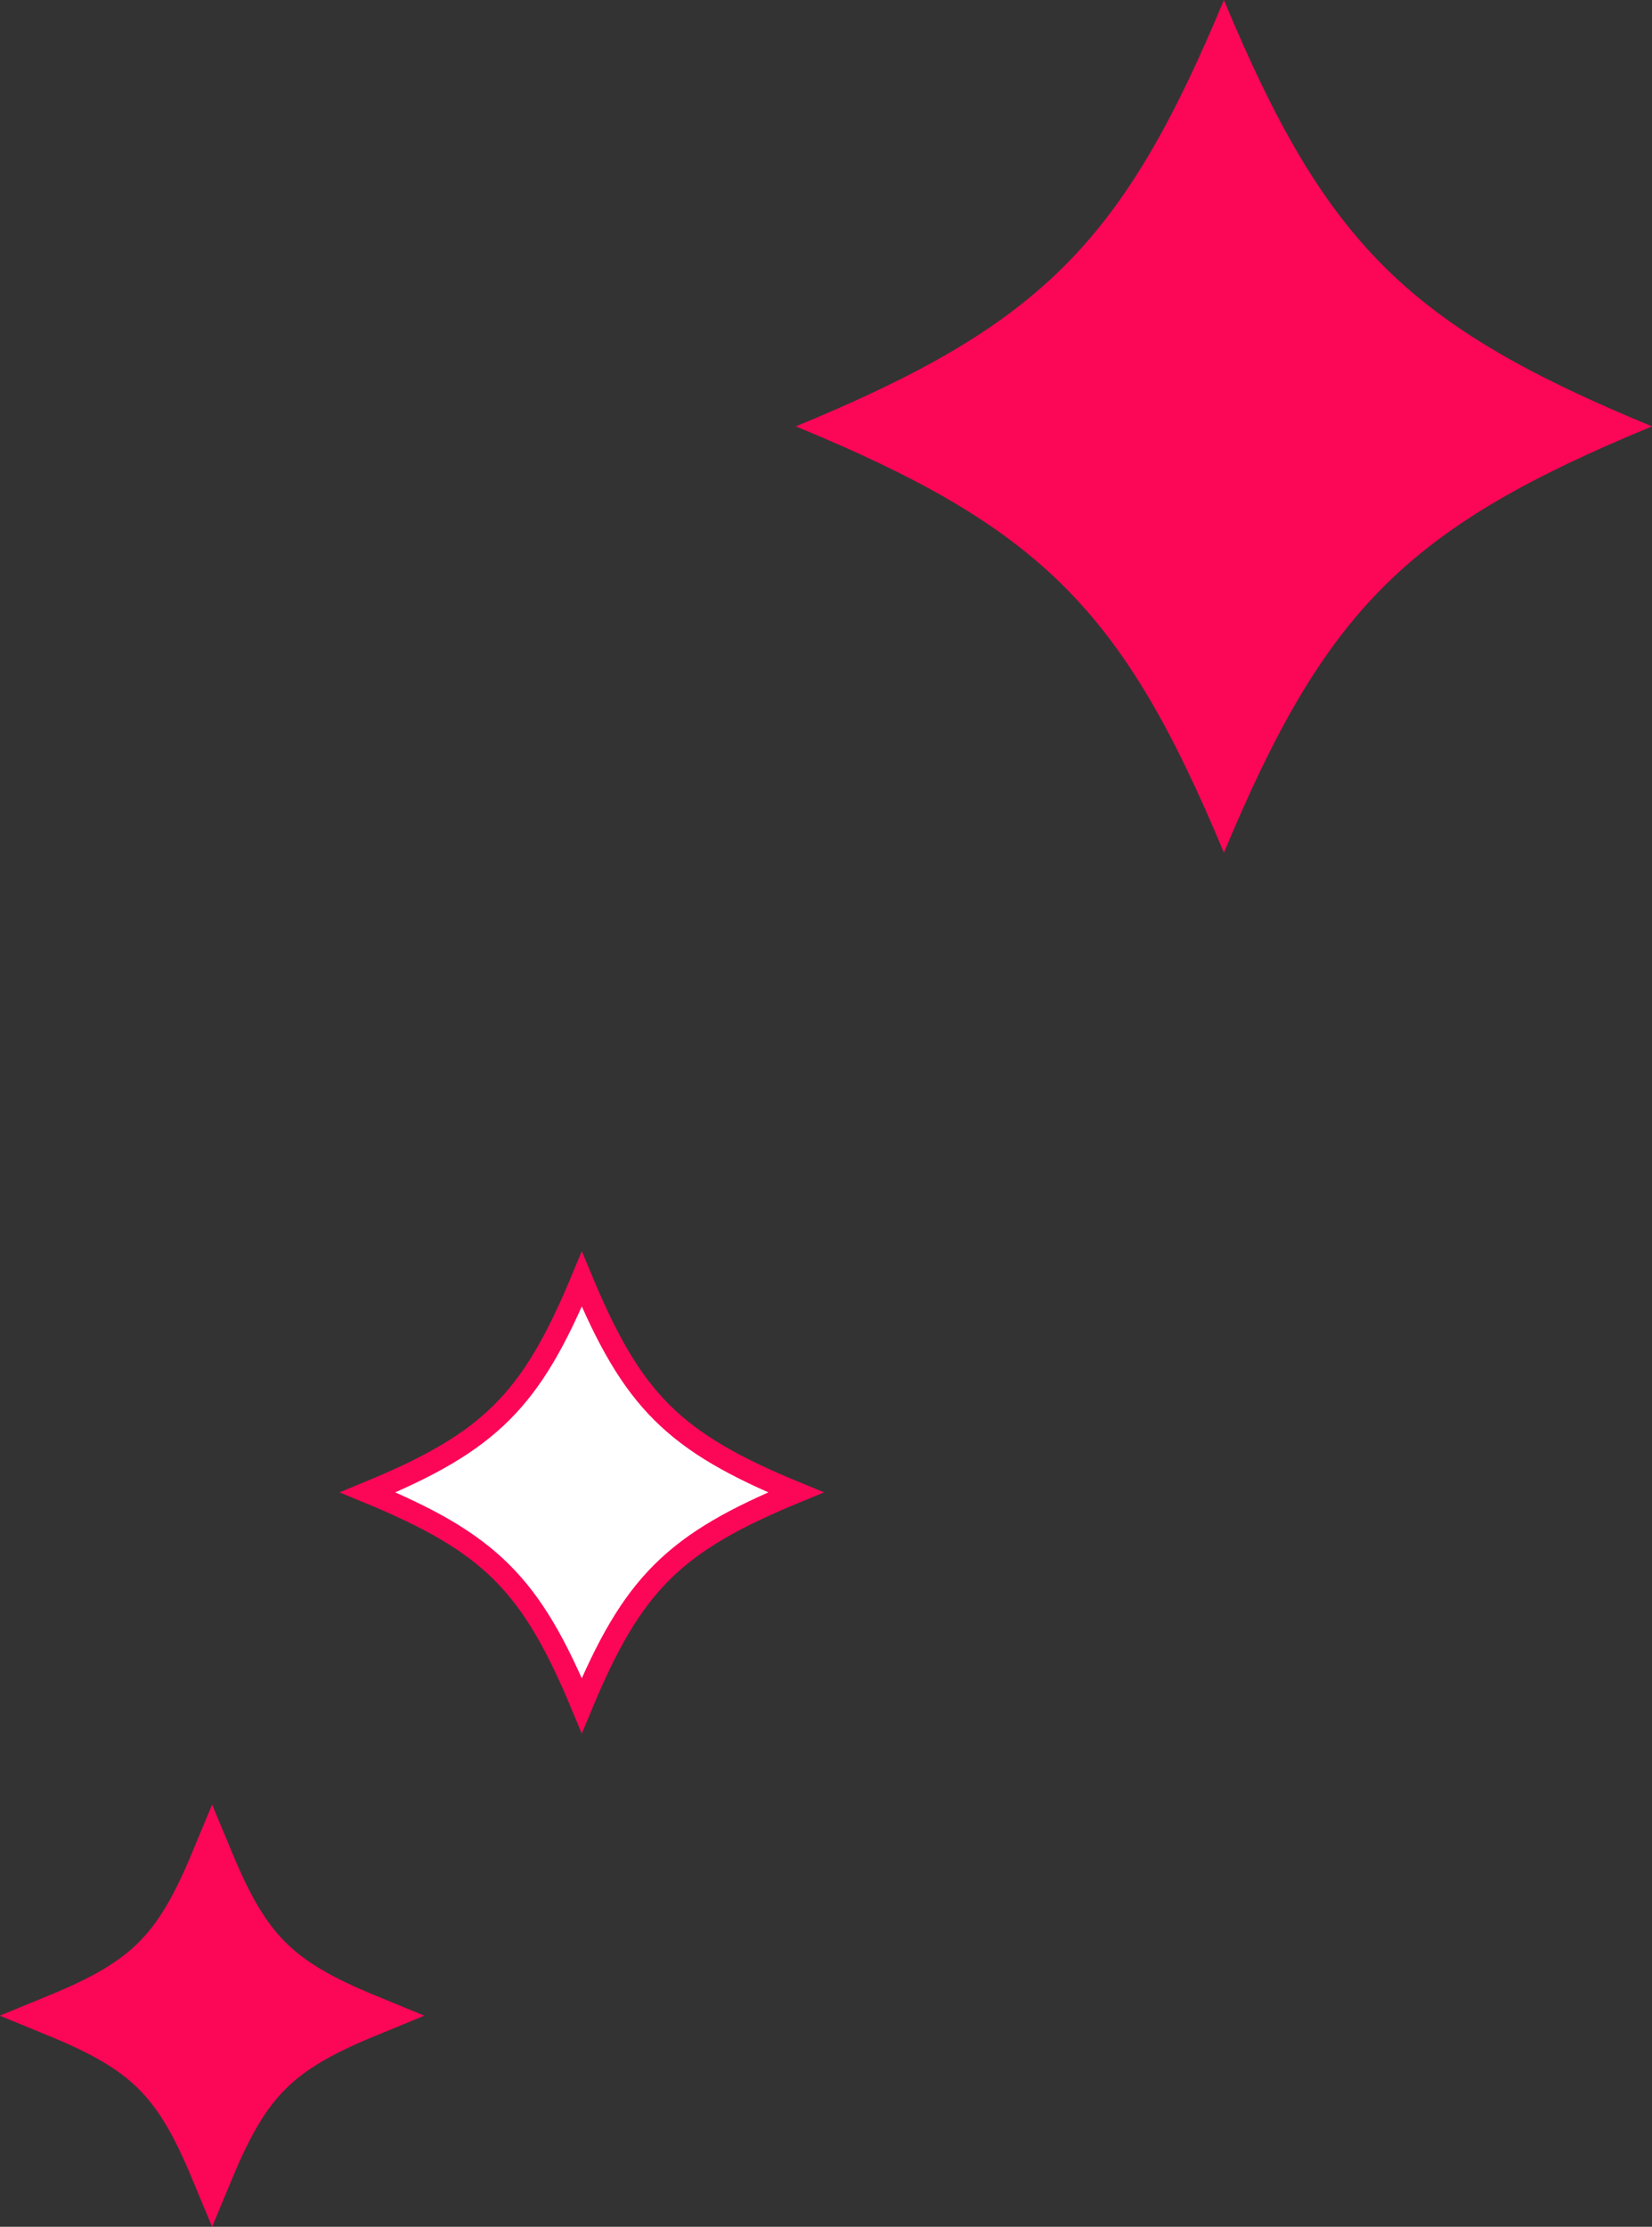
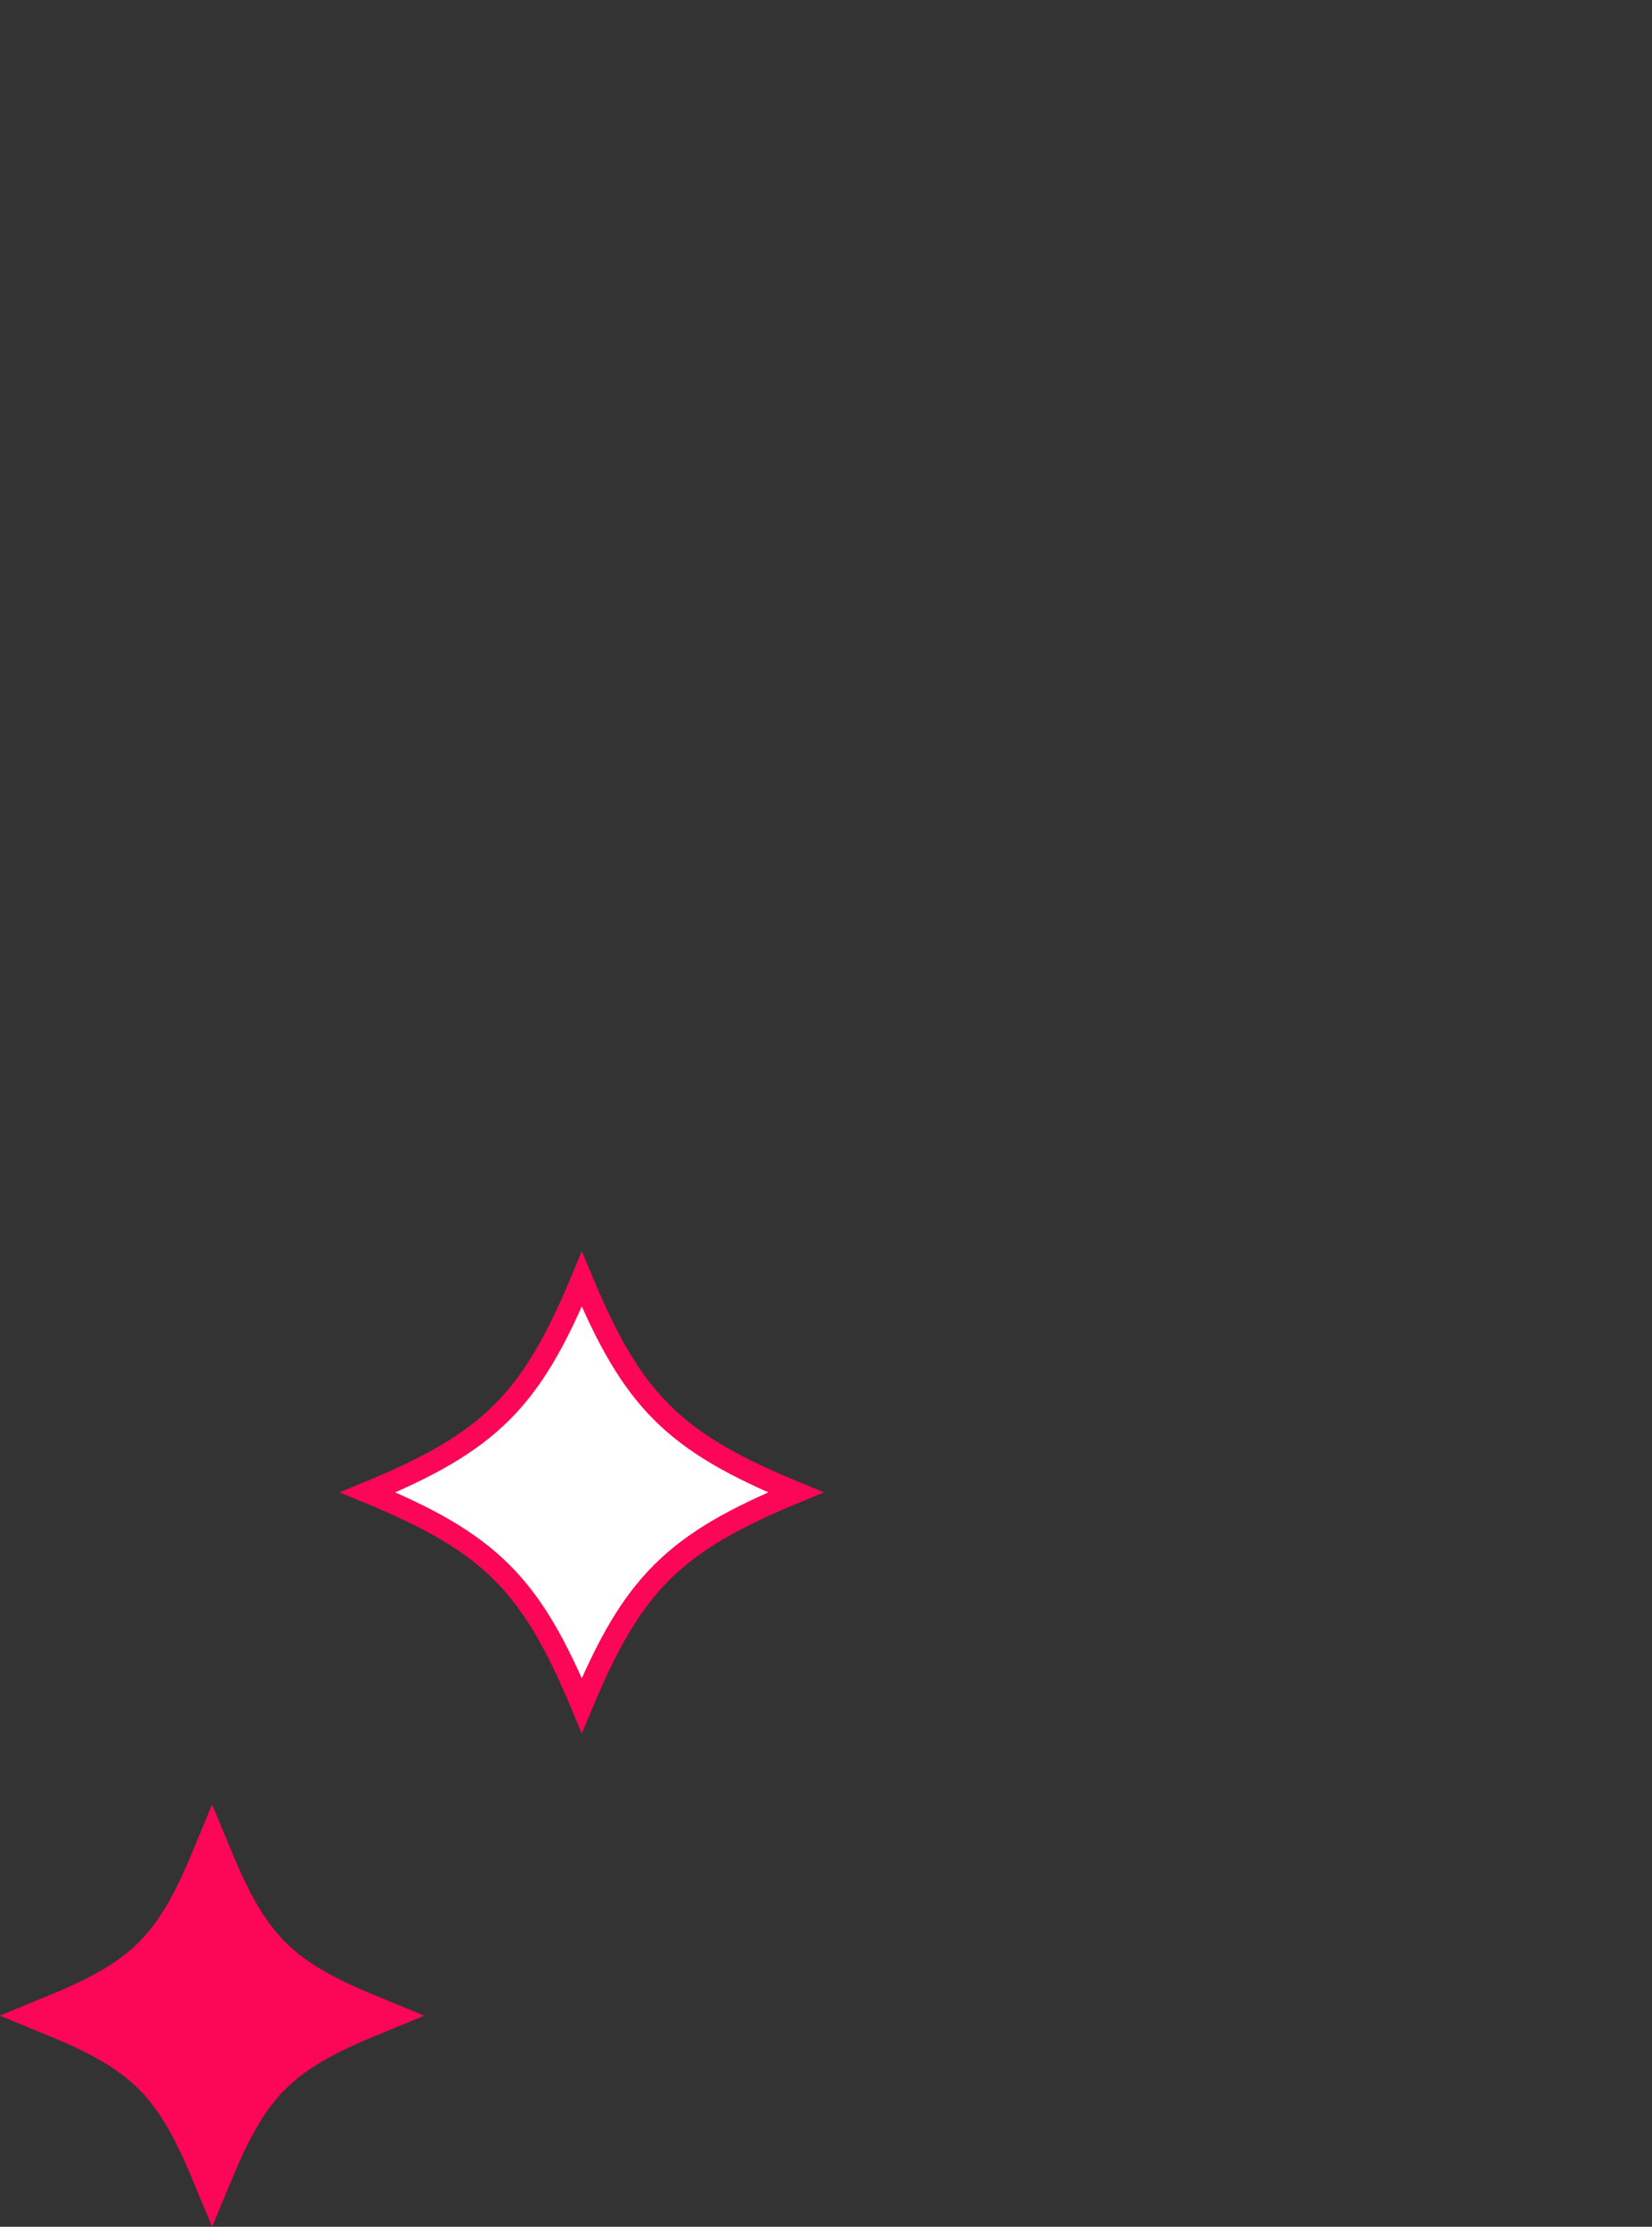
<svg xmlns="http://www.w3.org/2000/svg" width="76.764" height="103.407" viewBox="0 0 76.764 103.407">
  <rect x="0" y="0" width="76.764" height="103.407" fill="#333333" stroke="none" />
  <g id="kirakira" transform="translate(2.623)">
-     <path id="Stroke_1" data-name="Stroke 1" d="M39.783,19.8C28.416,24.488,24.6,28.287,19.891,39.6,15.184,28.287,11.367,24.488,0,19.8,11.367,15.114,15.184,11.315,19.891,0,24.6,11.315,28.416,15.114,39.783,19.8Z" transform="translate(34.358)" fill="#fc0658" />
    <path id="Stroke_1-2" data-name="Stroke 1" d="M14.466,7.2c-4.133,1.7-5.521,3.086-7.233,7.2C5.521,10.286,4.133,8.9,0,7.2,4.133,5.5,5.521,4.115,7.233,0,8.945,4.115,10.333,5.5,14.466,7.2Z" transform="translate(0 86.403)" fill="#fc0658" stroke="#fc0658" stroke-miterlimit="10" stroke-width="2" />
    <path id="Stroke_1-3" data-name="Stroke 1" d="M19.891,9.9c-5.683,2.344-7.591,4.243-9.946,9.9C7.592,14.144,5.683,12.244,0,9.9,5.683,7.557,7.592,5.657,9.946,0,12.3,5.657,14.208,7.557,19.891,9.9Z" transform="translate(14.466 59.402)" fill="#fff" stroke="#fc0658" stroke-miterlimit="10" stroke-width="1" />
  </g>
</svg>